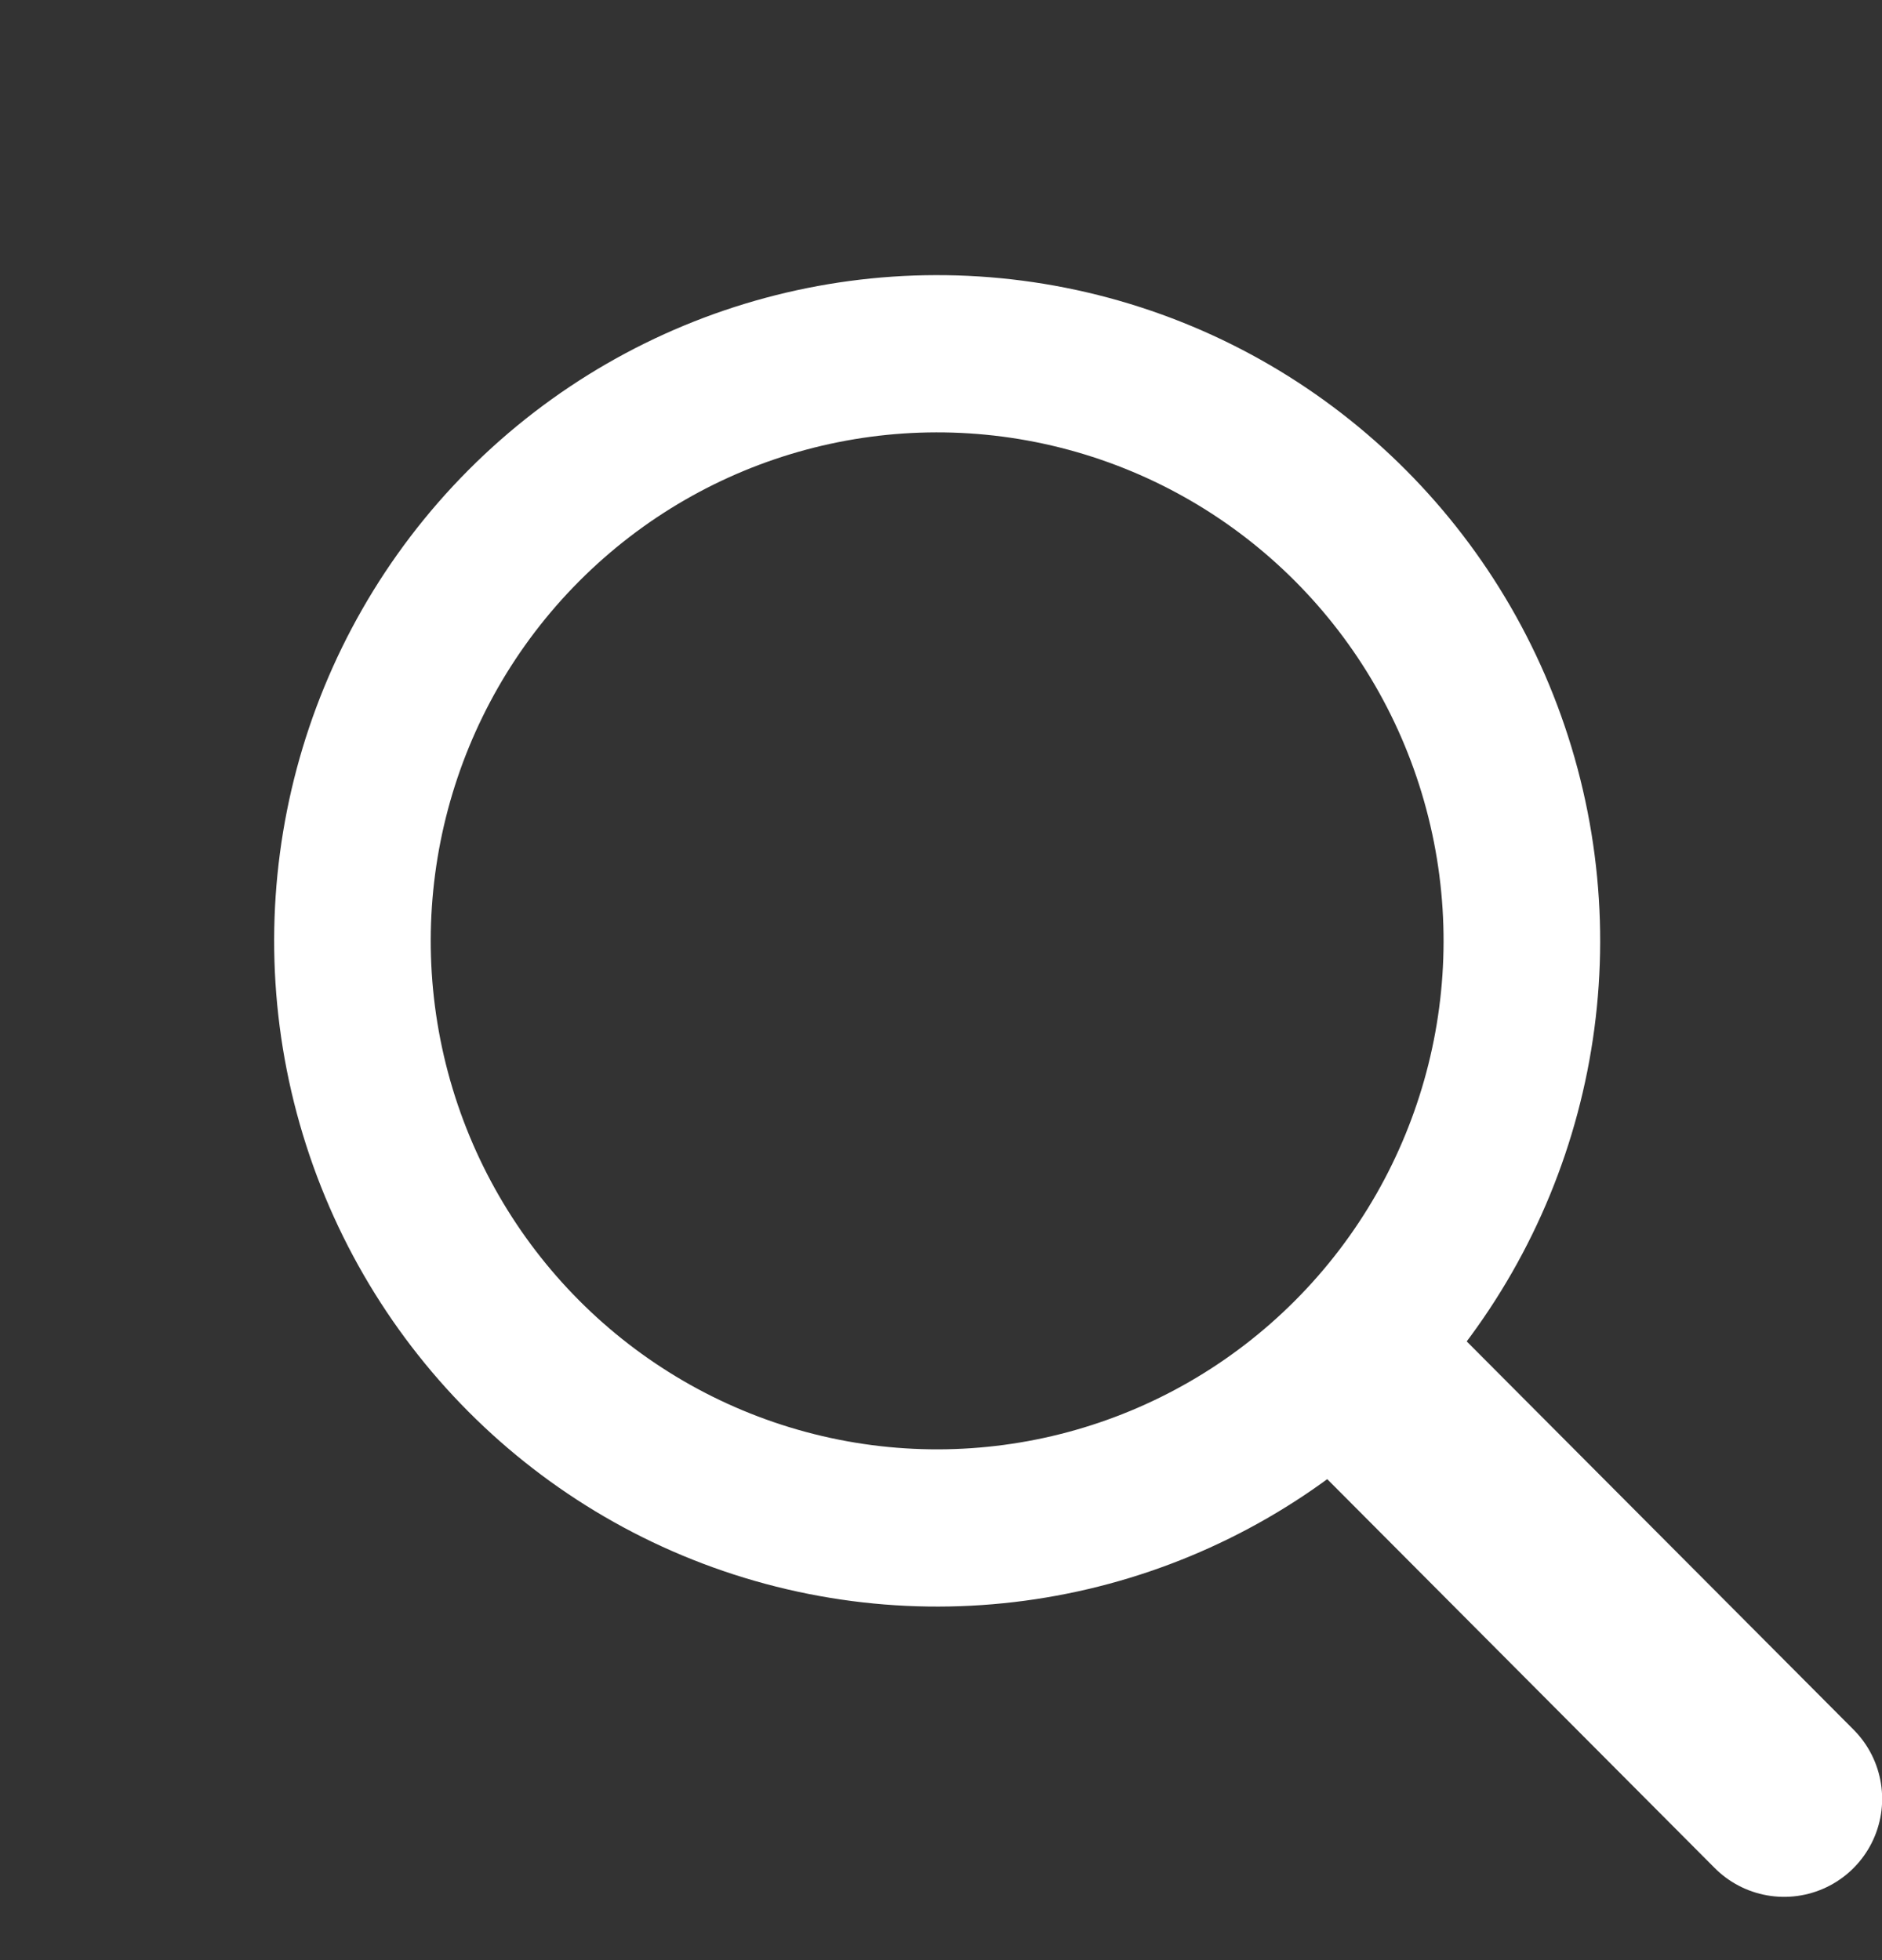
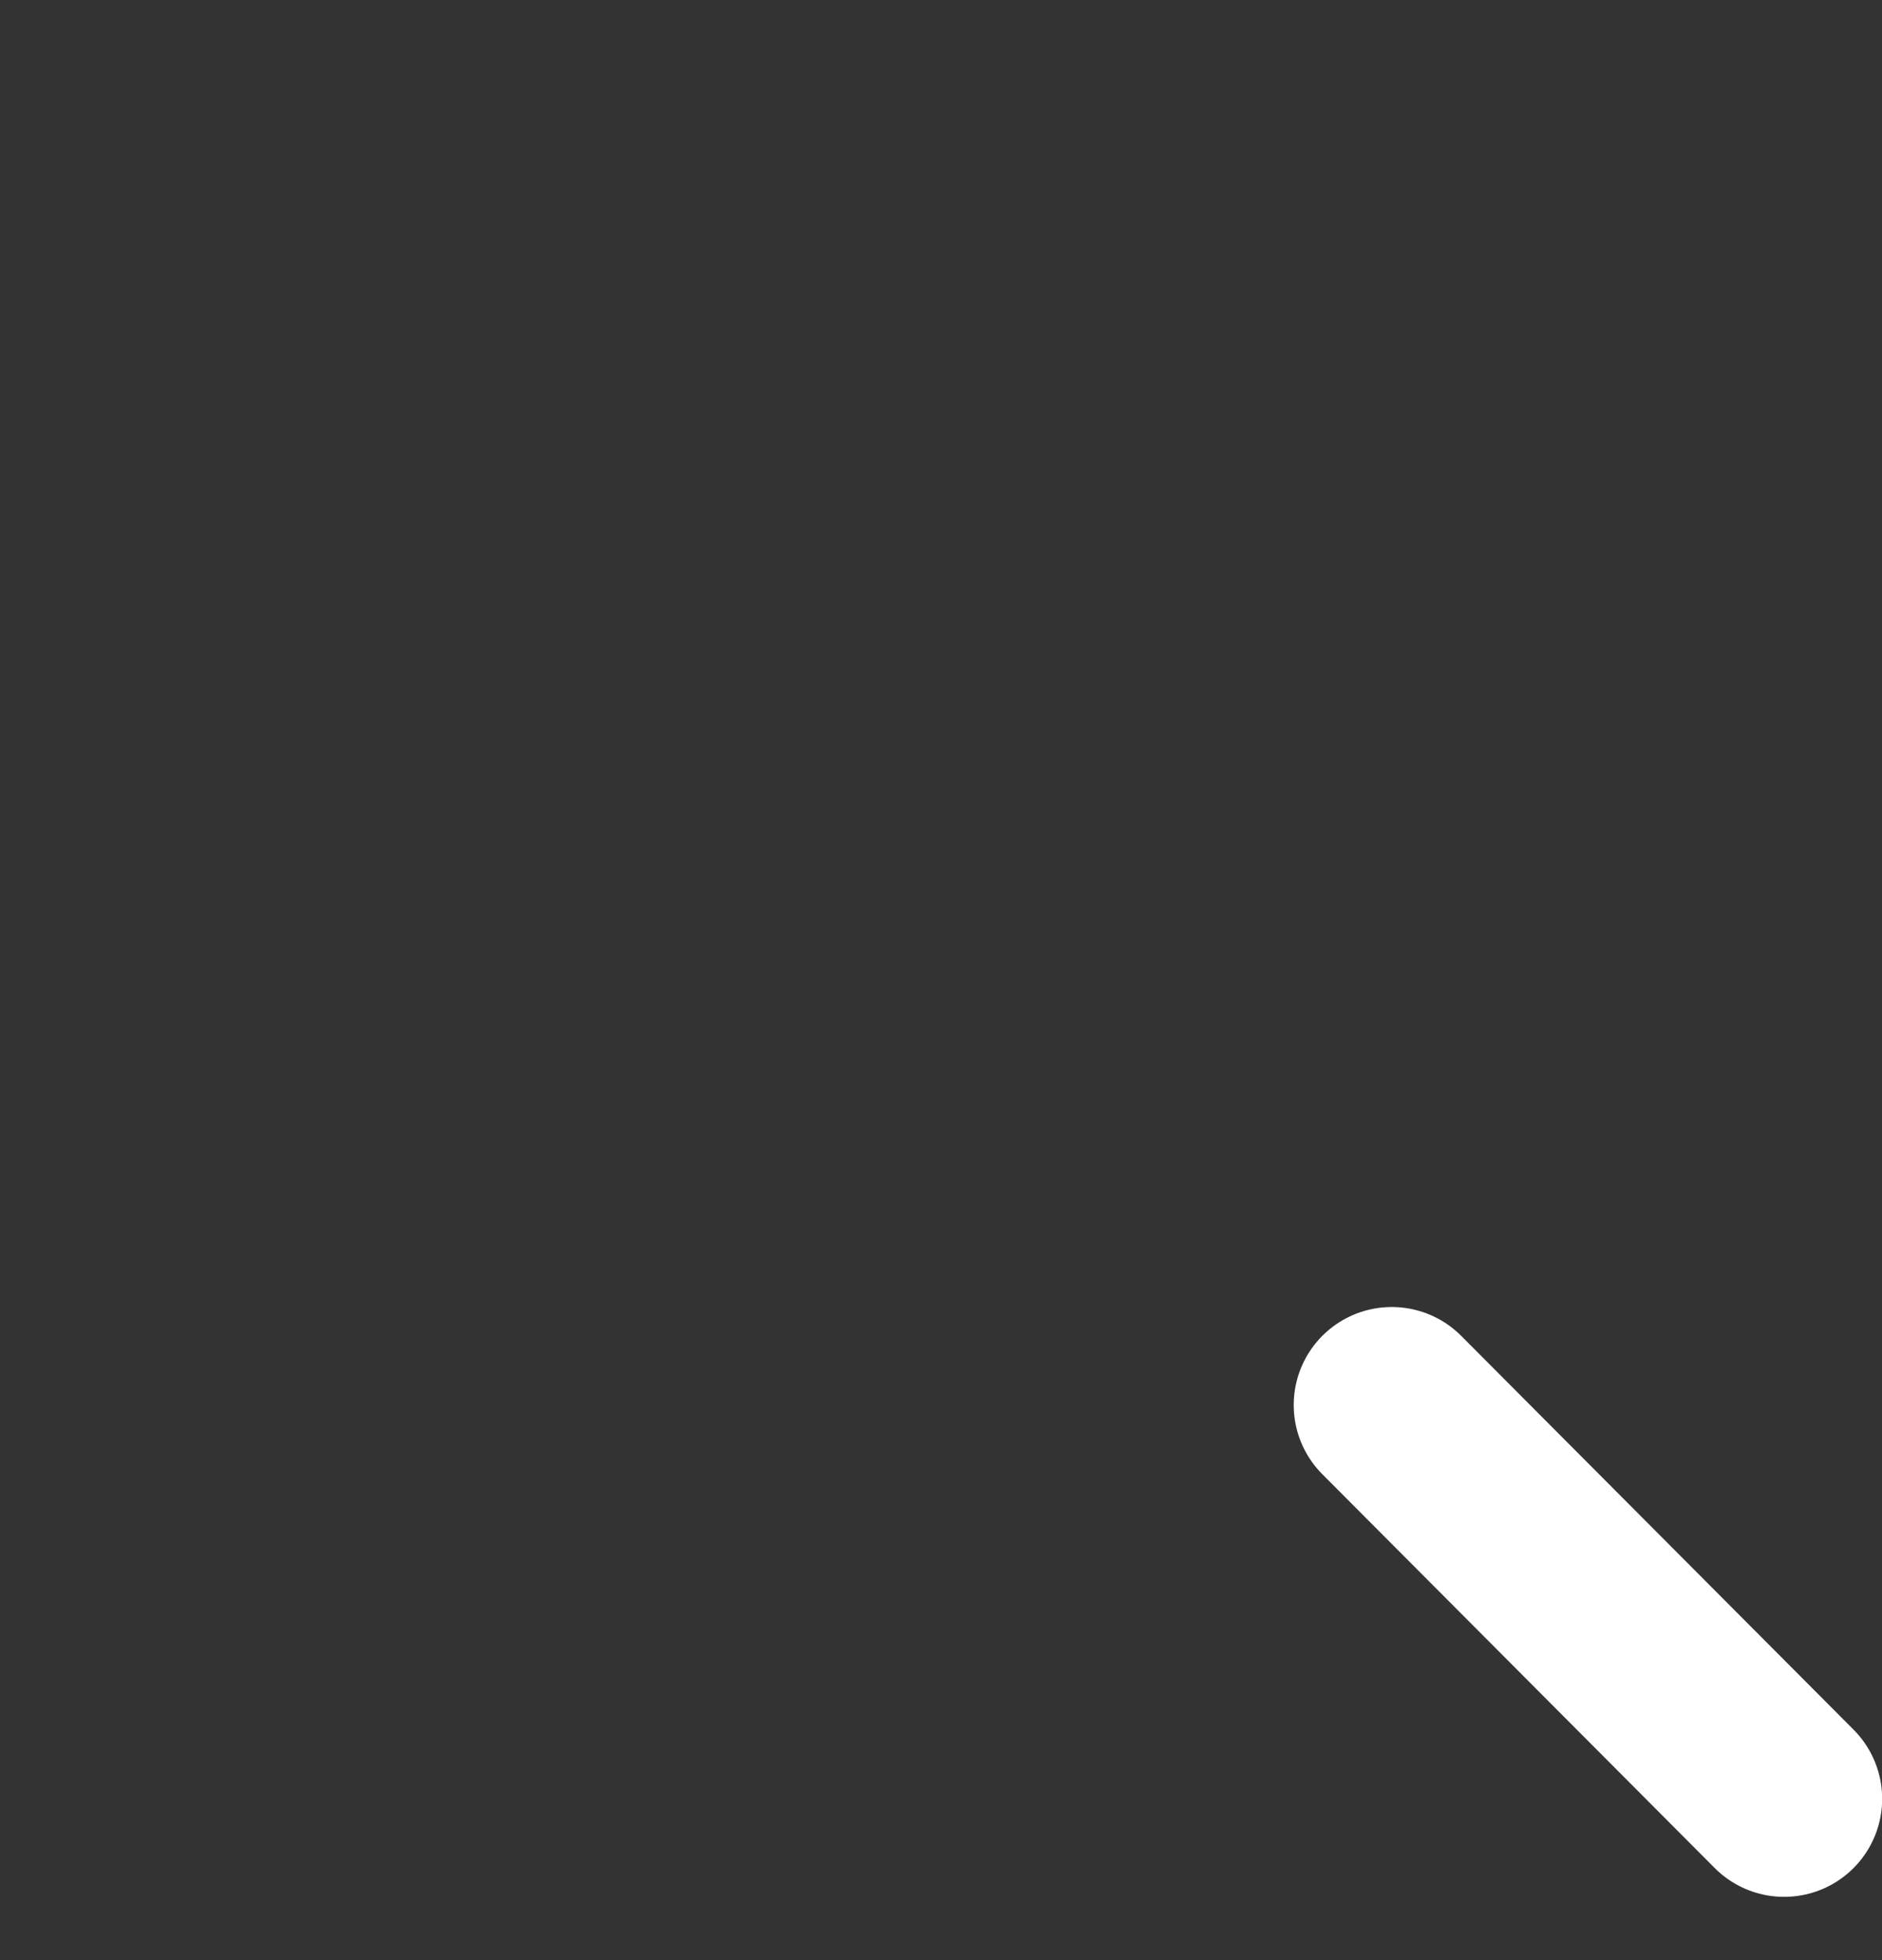
<svg xmlns="http://www.w3.org/2000/svg" width="24" height="25" viewBox="0 0 24 25" fill="none">
  <rect x="0" y="0" width="24" height="25" fill="#333333" stroke="none" />
-   <circle r="7.468" transform="matrix(0.706 0.709 -0.706 0.709 11.951 12)" stroke="#ffffff" stroke-width="2" />
  <path d="M17.748 17.92L22.752 22.943" stroke="#ffffff" stroke-width="2.5" stroke-linecap="round" />
</svg>